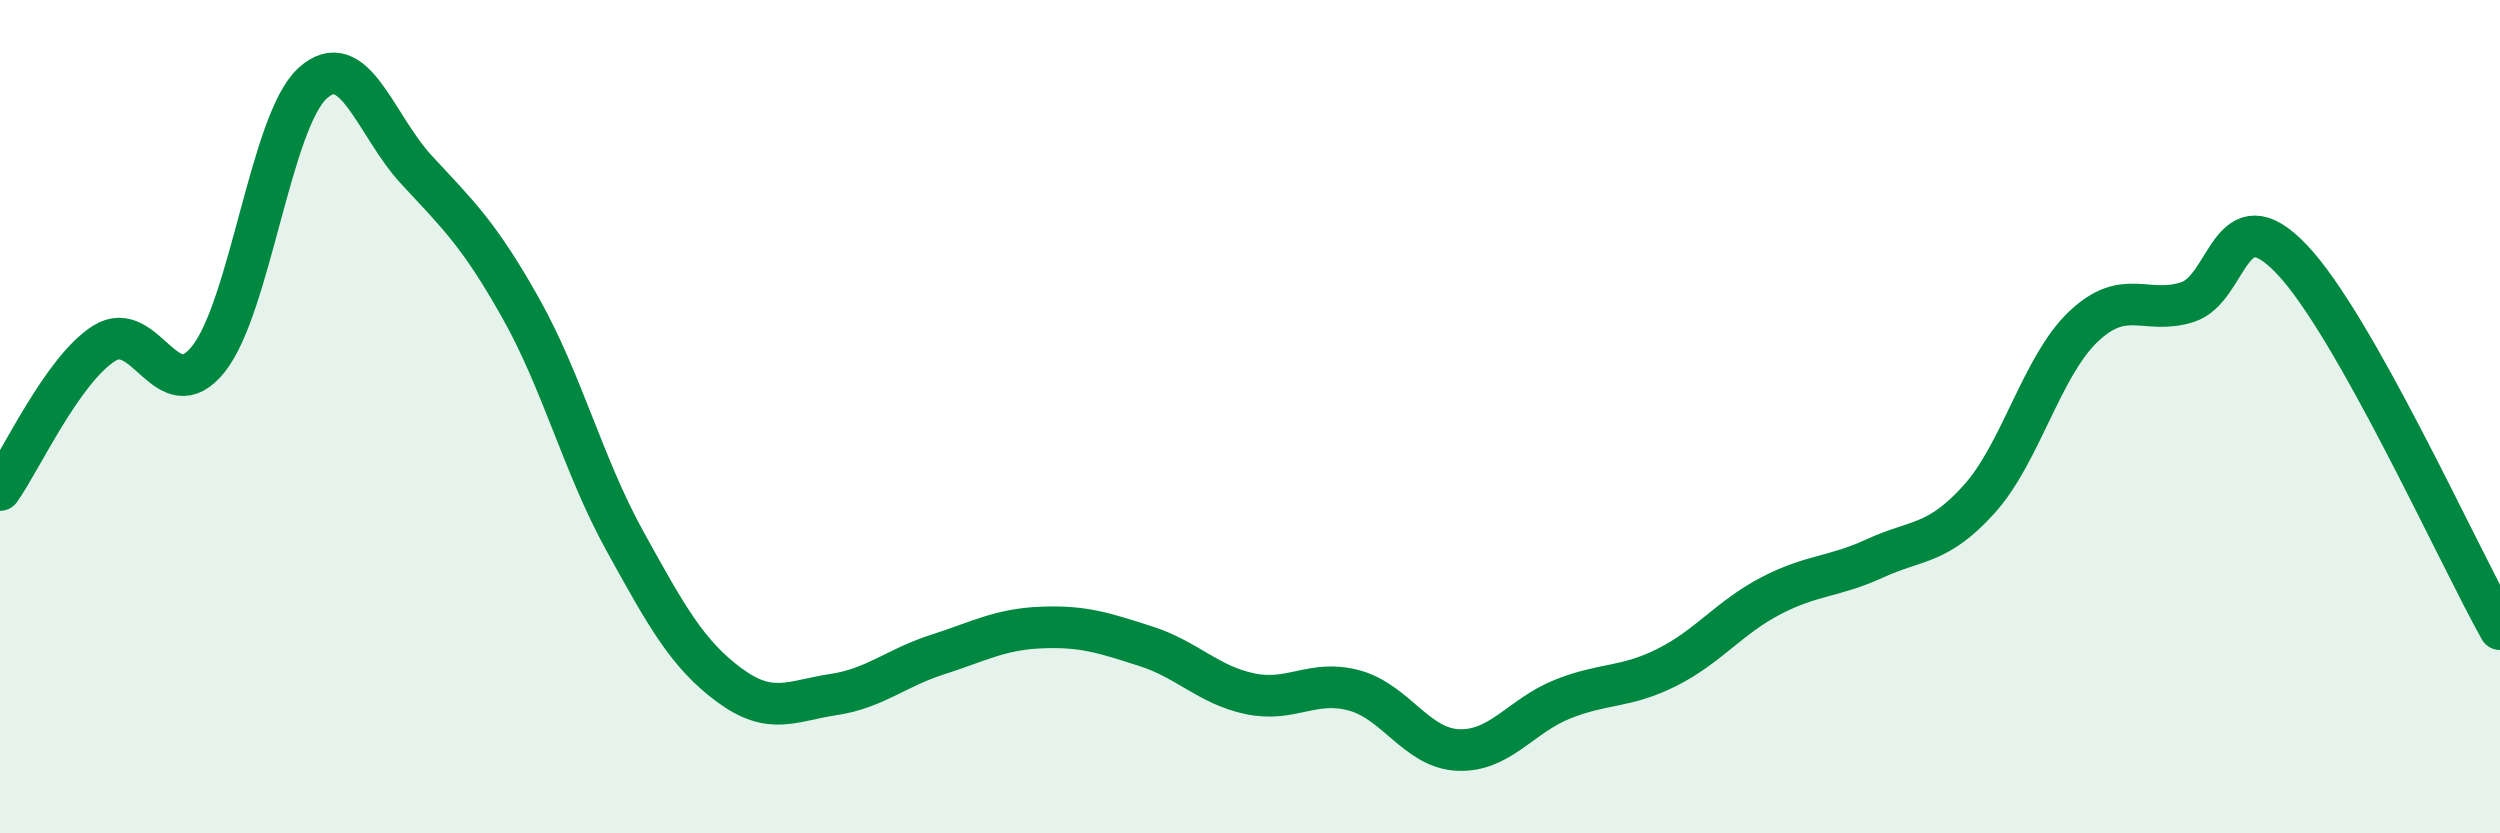
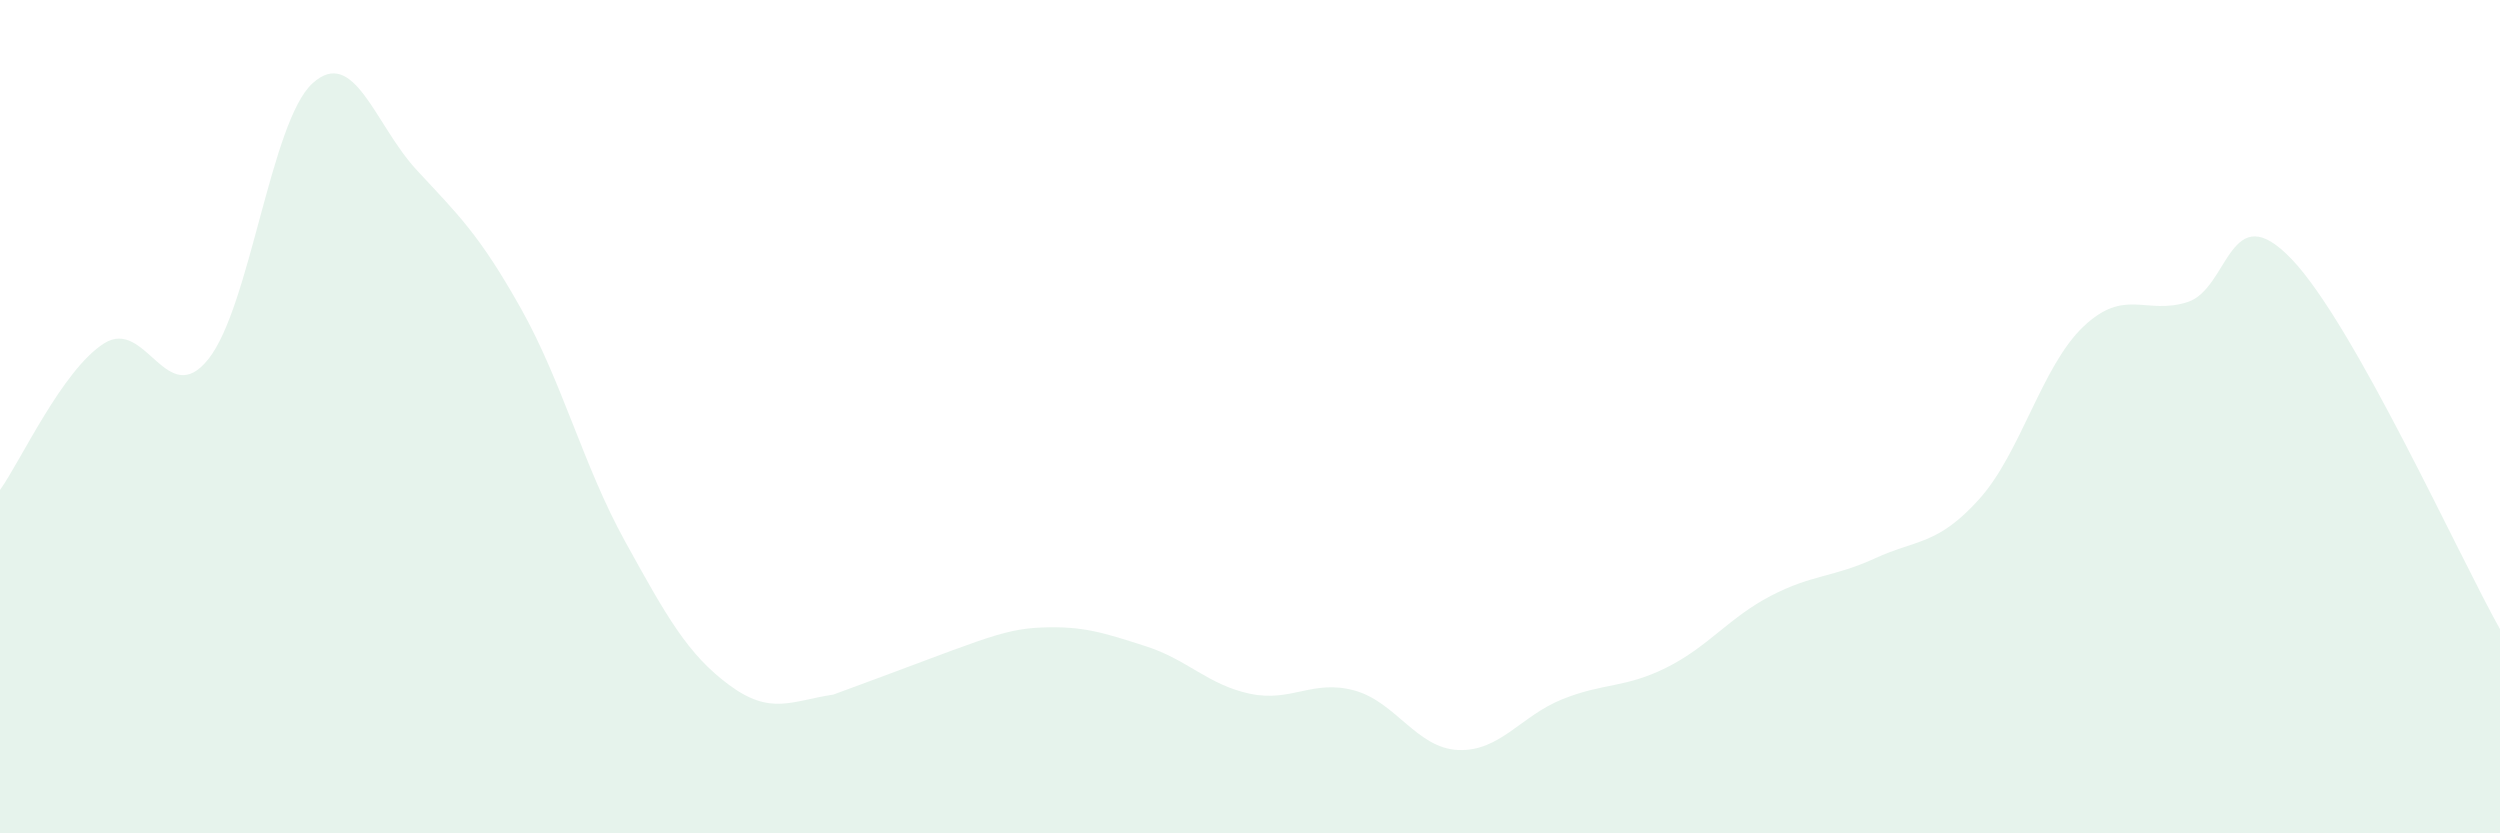
<svg xmlns="http://www.w3.org/2000/svg" width="60" height="20" viewBox="0 0 60 20">
-   <path d="M 0,11.76 C 0.5,11.06 1.5,8.87 2.5,8.24 C 3.5,7.61 4,9.87 5,8.62 C 6,7.37 6.5,2.91 7.5,2 C 8.5,1.09 9,3 10,4.08 C 11,5.16 11.5,5.62 12.5,7.4 C 13.5,9.18 14,11.18 15,12.99 C 16,14.8 16.5,15.7 17.5,16.44 C 18.5,17.18 19,16.82 20,16.67 C 21,16.52 21.5,16.03 22.5,15.71 C 23.5,15.39 24,15.1 25,15.06 C 26,15.02 26.5,15.19 27.5,15.51 C 28.5,15.83 29,16.44 30,16.65 C 31,16.86 31.5,16.3 32.5,16.57 C 33.5,16.84 34,17.96 35,18 C 36,18.04 36.5,17.18 37.5,16.78 C 38.5,16.38 39,16.52 40,16.02 C 41,15.52 41.5,14.82 42.5,14.3 C 43.5,13.78 44,13.86 45,13.4 C 46,12.94 46.5,13.09 47.5,11.98 C 48.5,10.87 49,8.79 50,7.84 C 51,6.89 51.5,7.57 52.5,7.25 C 53.5,6.93 53.5,4.65 55,6.22 C 56.5,7.79 59,13.32 60,15.1L60 20L0 20Z" fill="#008740" opacity="0.1" stroke-linecap="round" stroke-linejoin="round" />
-   <path d="M 0,11.76 C 0.5,11.06 1.5,8.87 2.5,8.24 C 3.5,7.61 4,9.87 5,8.62 C 6,7.37 6.5,2.91 7.5,2 C 8.5,1.09 9,3 10,4.08 C 11,5.16 11.5,5.62 12.5,7.4 C 13.5,9.18 14,11.18 15,12.99 C 16,14.8 16.5,15.7 17.5,16.44 C 18.5,17.18 19,16.82 20,16.67 C 21,16.52 21.5,16.03 22.5,15.71 C 23.5,15.39 24,15.1 25,15.06 C 26,15.02 26.5,15.19 27.5,15.51 C 28.5,15.83 29,16.44 30,16.65 C 31,16.86 31.5,16.3 32.5,16.57 C 33.5,16.84 34,17.96 35,18 C 36,18.04 36.5,17.18 37.5,16.78 C 38.5,16.38 39,16.52 40,16.02 C 41,15.52 41.5,14.82 42.5,14.3 C 43.5,13.78 44,13.86 45,13.4 C 46,12.94 46.5,13.09 47.5,11.98 C 48.5,10.87 49,8.79 50,7.84 C 51,6.89 51.5,7.57 52.5,7.25 C 53.5,6.93 53.5,4.65 55,6.22 C 56.5,7.79 59,13.32 60,15.1" stroke="#008740" stroke-width="1" fill="none" stroke-linecap="round" stroke-linejoin="round" />
+   <path d="M 0,11.76 C 0.5,11.06 1.5,8.87 2.5,8.24 C 3.5,7.61 4,9.87 5,8.62 C 6,7.37 6.5,2.91 7.5,2 C 8.5,1.09 9,3 10,4.08 C 11,5.16 11.5,5.62 12.5,7.4 C 13.5,9.18 14,11.18 15,12.99 C 16,14.8 16.5,15.7 17.5,16.44 C 18.5,17.18 19,16.82 20,16.67 C 23.5,15.39 24,15.1 25,15.06 C 26,15.02 26.5,15.19 27.5,15.51 C 28.5,15.83 29,16.44 30,16.65 C 31,16.86 31.5,16.3 32.5,16.57 C 33.5,16.84 34,17.96 35,18 C 36,18.04 36.5,17.18 37.5,16.78 C 38.5,16.38 39,16.52 40,16.02 C 41,15.52 41.5,14.82 42.5,14.3 C 43.5,13.78 44,13.86 45,13.4 C 46,12.94 46.5,13.09 47.5,11.98 C 48.5,10.87 49,8.79 50,7.84 C 51,6.89 51.5,7.57 52.5,7.25 C 53.5,6.93 53.5,4.65 55,6.22 C 56.5,7.79 59,13.32 60,15.1L60 20L0 20Z" fill="#008740" opacity="0.1" stroke-linecap="round" stroke-linejoin="round" />
</svg>